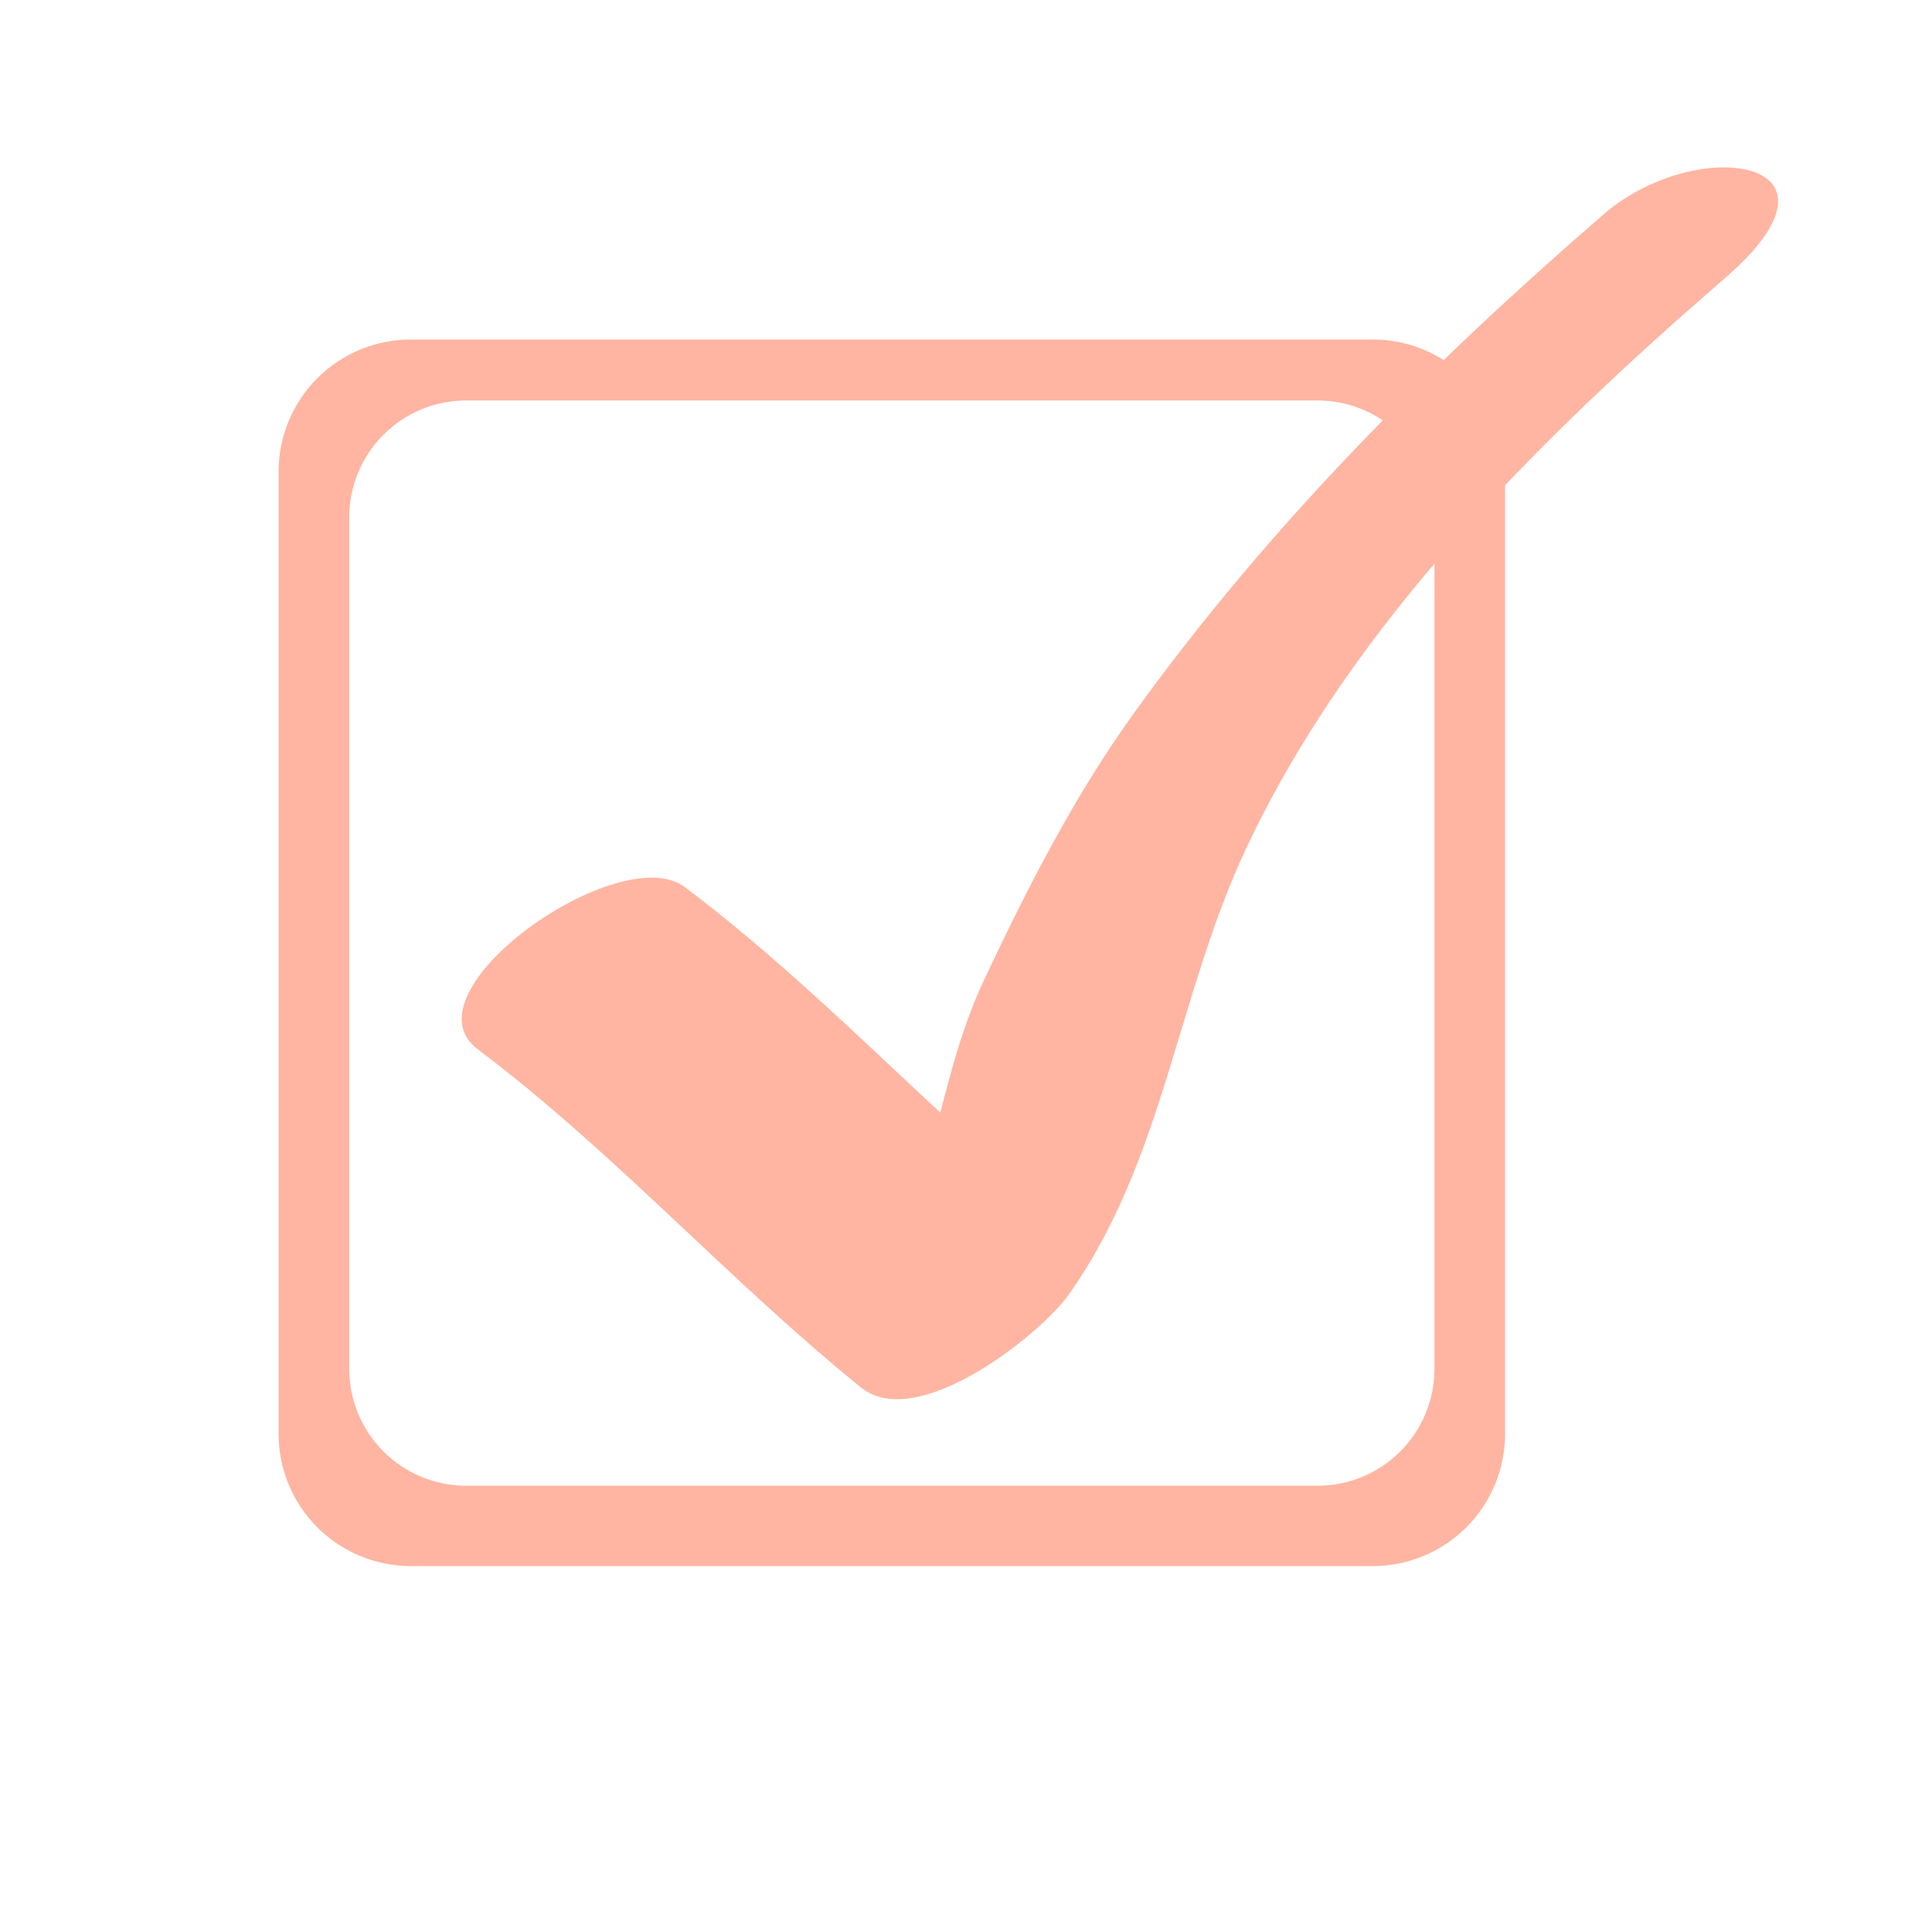
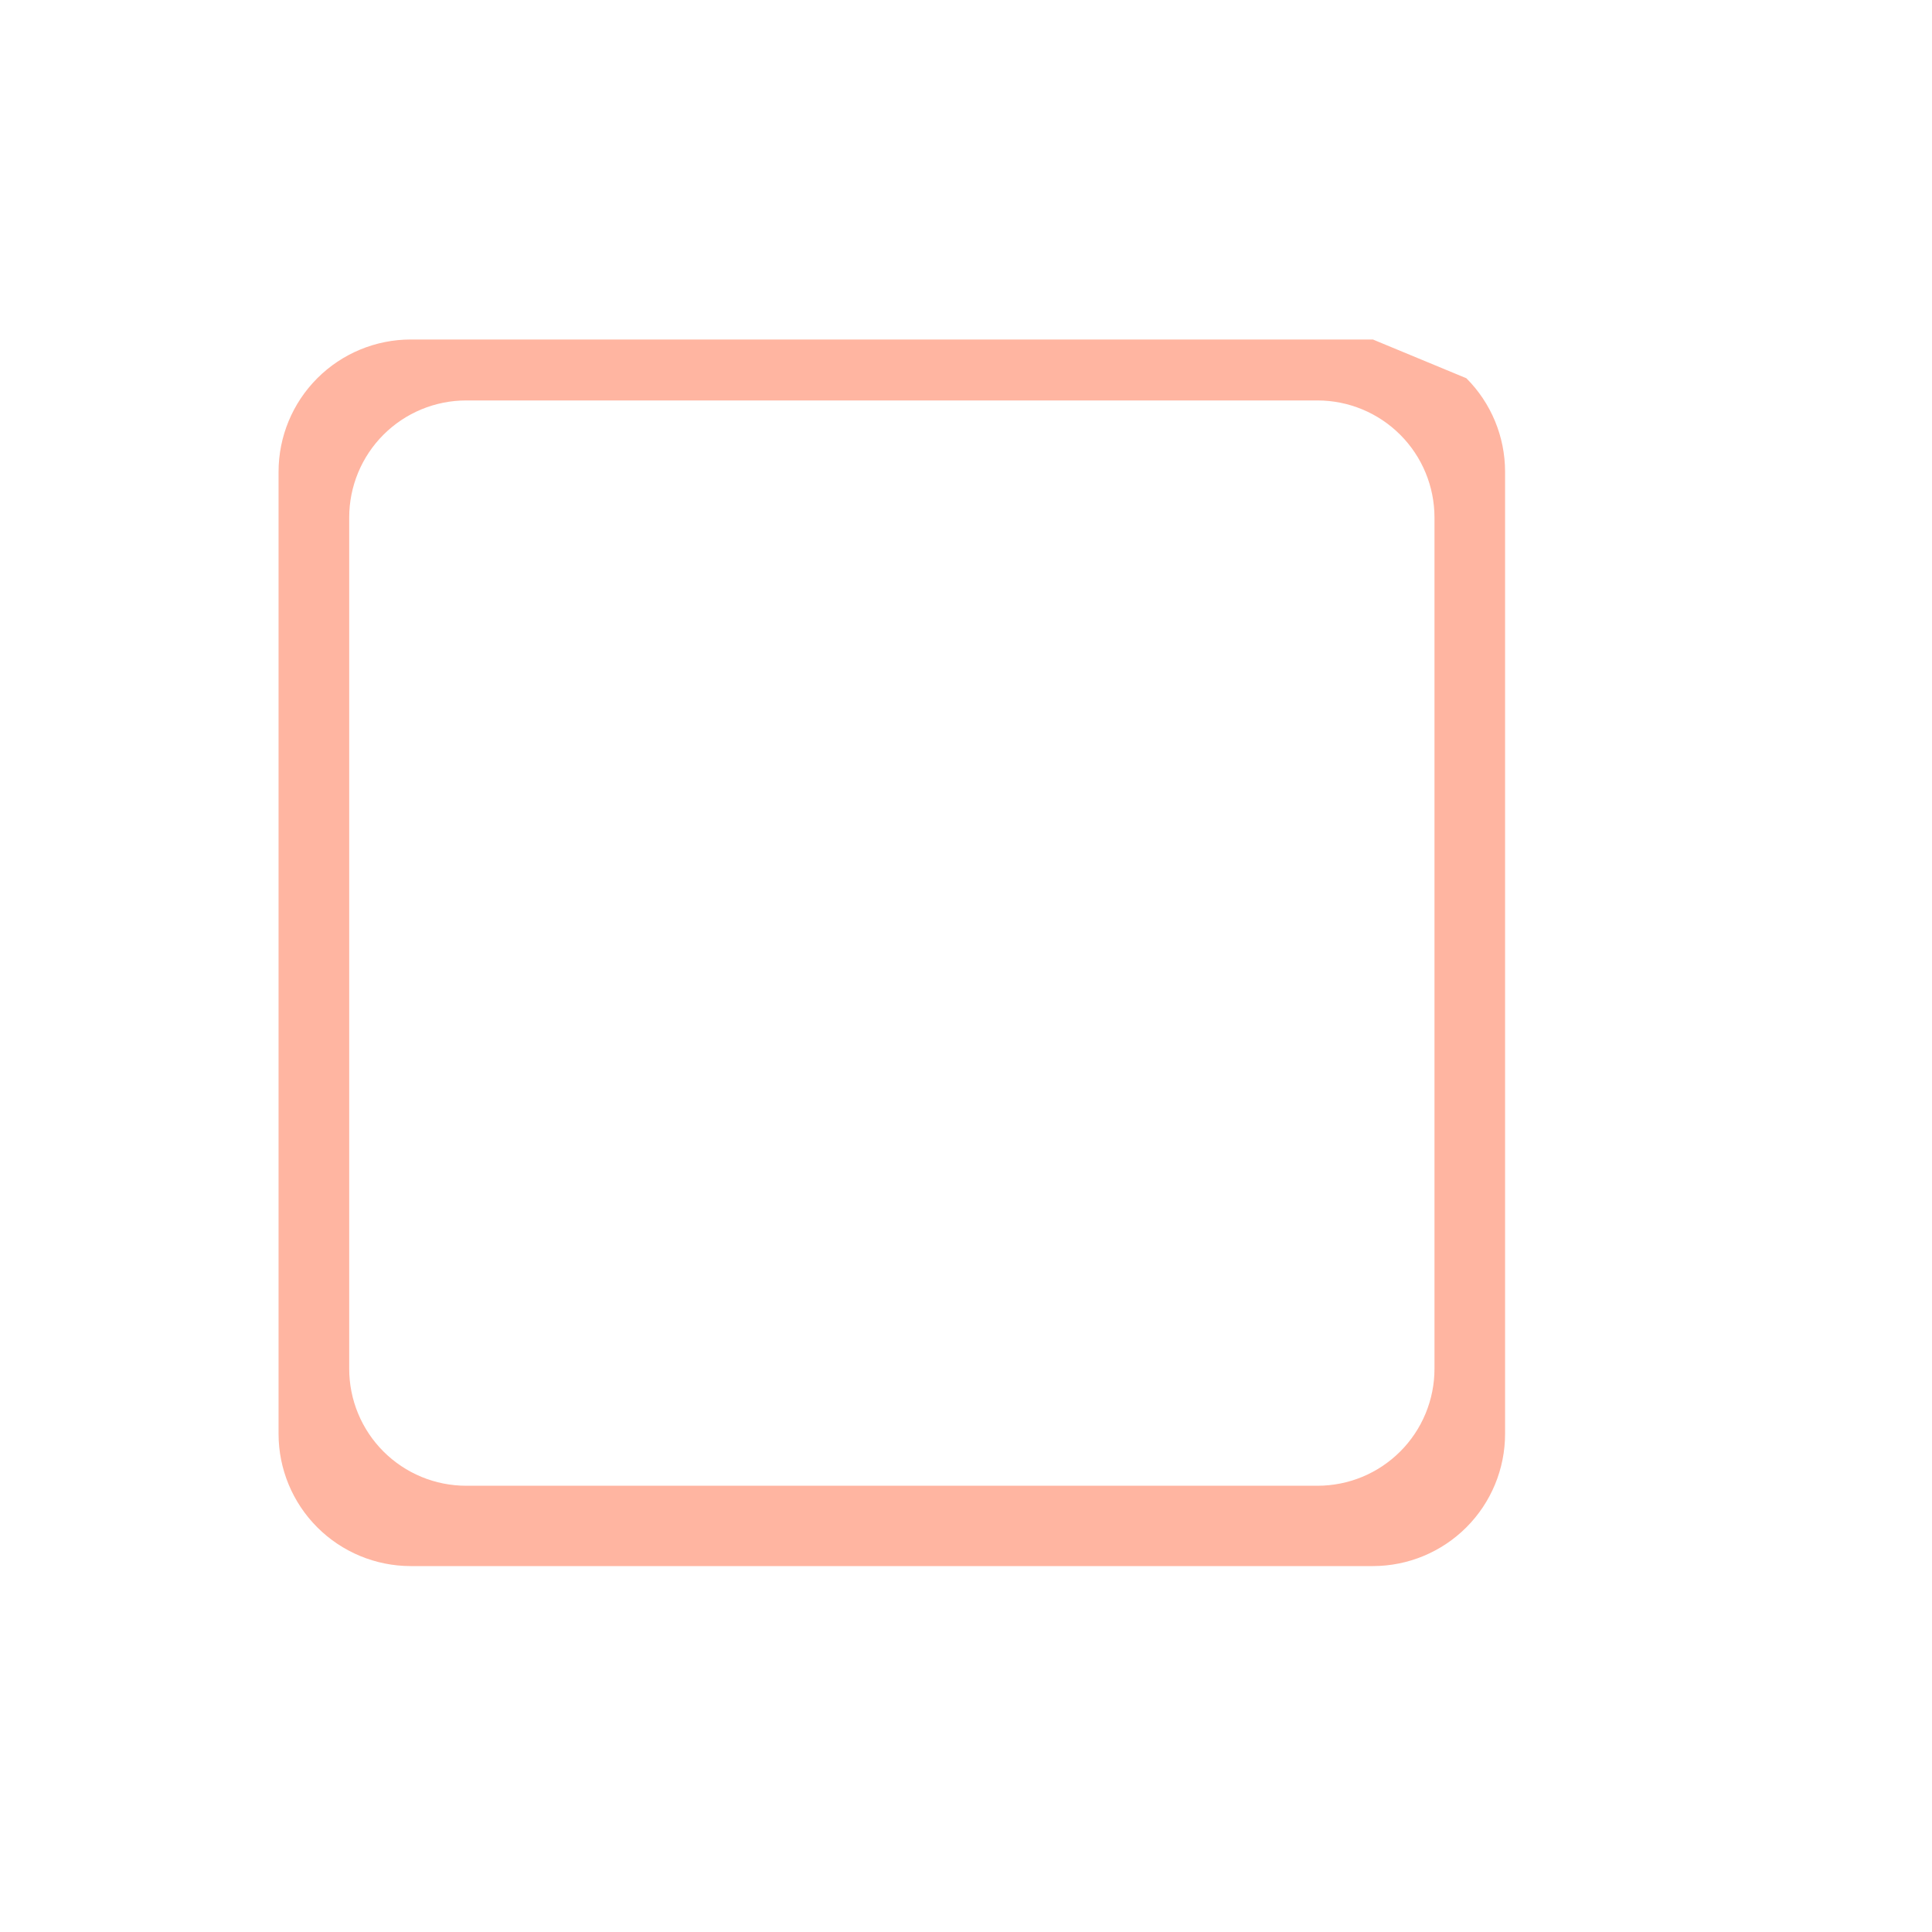
<svg xmlns="http://www.w3.org/2000/svg" width="200" height="200" viewBox="0 0 200 200" fill="none">
-   <rect width="200" height="200" fill="white" />
-   <path d="M142.122 35.145L42.52 35.145C38.891 35.146 35.41 36.589 32.844 39.156C30.279 41.722 28.837 45.203 28.837 48.833L28.837 148.437C28.838 152.066 30.28 155.545 32.846 158.111C35.412 160.677 38.891 162.119 42.52 162.12H142.122C145.751 162.119 149.231 160.676 151.797 158.11C154.363 155.544 155.804 152.064 155.805 148.435V48.833C155.805 45.203 154.364 41.722 151.798 39.156C149.232 36.589 145.752 35.146 142.122 35.145ZM148.497 141.692C148.498 143.282 148.185 144.857 147.577 146.326C146.969 147.796 146.078 149.131 144.953 150.256C143.829 151.38 142.495 152.273 141.026 152.882C139.557 153.491 137.982 153.804 136.392 153.804H48.262C46.671 153.805 45.096 153.492 43.626 152.884C42.156 152.275 40.821 151.383 39.696 150.258C38.571 149.133 37.679 147.798 37.07 146.328C36.462 144.858 36.149 143.283 36.15 141.692L36.15 53.565C36.15 51.974 36.463 50.399 37.072 48.93C37.681 47.46 38.573 46.125 39.697 45.001C40.822 43.876 42.157 42.984 43.627 42.376C45.097 41.767 46.672 41.454 48.262 41.454L136.392 41.454C139.602 41.458 142.68 42.734 144.95 45.005C147.22 47.276 148.495 50.354 148.497 53.565V141.692Z" fill="#FFB5A1" />
-   <path d="M165.984 22.205C147.935 37.833 131.376 54.413 117.391 73.814C111.222 82.374 106.373 91.882 101.892 101.393C99.785 105.87 98.526 110.527 97.343 115.184C88.734 107.182 80.355 98.953 70.905 91.84C64.167 86.77 41.55 102.668 49.448 108.617C63.604 119.267 75.394 132.525 89.151 143.649C94.912 148.296 107.679 138.209 110.669 133.969C120.515 120.024 121.861 102.964 129.04 87.746C139.999 64.474 159.431 45.37 178.61 28.753C192.93 16.36 175.629 13.854 165.989 22.195" fill="#FFB5A1" />
+   <path d="M142.122 35.145L42.52 35.145C38.891 35.146 35.41 36.589 32.844 39.156C30.279 41.722 28.837 45.203 28.837 48.833L28.837 148.437C28.838 152.066 30.28 155.545 32.846 158.111C35.412 160.677 38.891 162.119 42.52 162.12H142.122C145.751 162.119 149.231 160.676 151.797 158.11C154.363 155.544 155.804 152.064 155.805 148.435V48.833C155.805 45.203 154.364 41.722 151.798 39.156ZM148.497 141.692C148.498 143.282 148.185 144.857 147.577 146.326C146.969 147.796 146.078 149.131 144.953 150.256C143.829 151.38 142.495 152.273 141.026 152.882C139.557 153.491 137.982 153.804 136.392 153.804H48.262C46.671 153.805 45.096 153.492 43.626 152.884C42.156 152.275 40.821 151.383 39.696 150.258C38.571 149.133 37.679 147.798 37.07 146.328C36.462 144.858 36.149 143.283 36.15 141.692L36.15 53.565C36.15 51.974 36.463 50.399 37.072 48.93C37.681 47.46 38.573 46.125 39.697 45.001C40.822 43.876 42.157 42.984 43.627 42.376C45.097 41.767 46.672 41.454 48.262 41.454L136.392 41.454C139.602 41.458 142.68 42.734 144.95 45.005C147.22 47.276 148.495 50.354 148.497 53.565V141.692Z" fill="#FFB5A1" />
</svg>